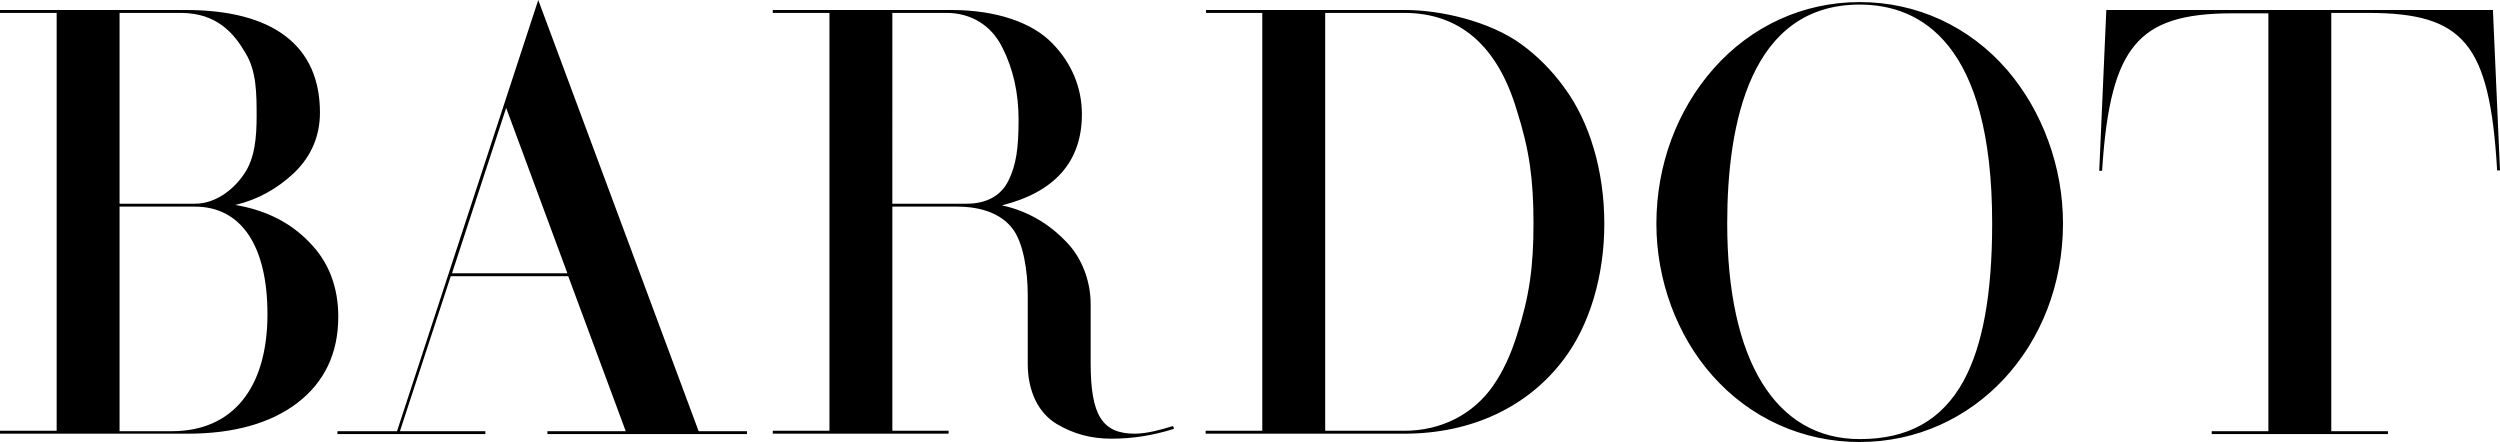
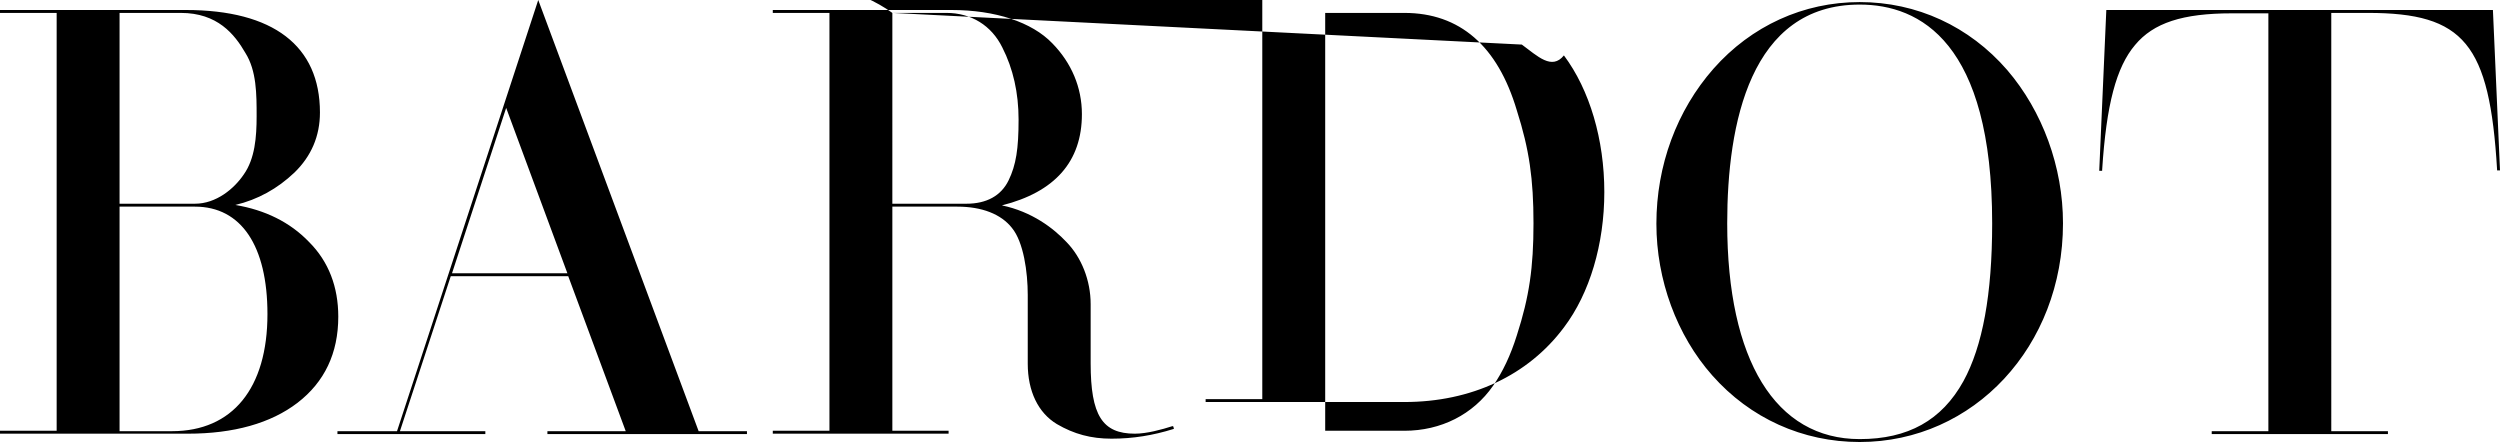
<svg xmlns="http://www.w3.org/2000/svg" id="Layer_1" x="0px" y="0px" viewBox="0 0 600.1 106.1" xml:space="preserve" class="brand-logo-svg">
  <g>
-     <path d="M74.2 58.1c-4.6-4.8-10.6-7.7-17.7-8.9 5.4-1.3 10.1-3.9 14.2-7.8 4-3.9 6.1-8.7 6.1-14.4C76.8 11 65.6 2.4 44.6 2.4H0v.7h13.6v100.3H0v.7h45.1c11 0 19.9-2.5 26.3-7.4 6.5-5 9.8-11.9 9.8-20.7C81.2 68.9 78.9 62.8 74.2 58.1zM61.6 27.9c0 5-.4 10.2-3.1 14-2.3 3.4-6.6 7-11.7 7H28.7V3.1h14.7c8.8 0 12.9 5.1 15.5 9.6C61.6 17 61.6 22.6 61.6 27.9zM28.7 49.6h18.1c11.1 0 17.4 9.4 17.4 25.8 0 17.8-8.4 28.1-22.9 28.1H28.7V49.6zM129.2 0L95.3 103.5H81v.7h35.5v-.7H96l12.2-37.2h28.2l13.8 37.2h-18.8v.7h47.9v-.7h-11.6L129.2 0zM108.5 65.6l13-39.7 14.7 39.7H108.5zM281.4 102.3c-2.5.8-6.1 1.8-9 1.8-7.8 0-10.6-4.4-10.6-16.9V73c0-5.7-2.2-11.2-5.8-14.9-3.1-3.3-8.3-7.3-15.5-8.8 12.7-3.2 19.2-10.5 19.2-21.9 0-6.4-2.5-12.3-7.1-17-4.9-5.1-13.7-8-24.2-8h-42.9v.7h13.6v100.3h-13.6v.7h42.2v-.7h-13.5V49.6h15.6c5.9 0 10.5 1.8 13.1 5.1 2.8 3.4 3.8 10.6 3.8 16.1v16.5c0 6.6 2.5 11.8 7 14.5 4.1 2.4 8.2 3.5 13.1 3.5 5.2 0 10-.8 14.8-2.3l.2-.1-.2-.6L281.4 102.3zM214.2 3.1h13c5.9 0 10.8 3 13.4 8.3 2.6 5.1 3.9 10.9 3.9 17.3 0 7-.6 10.9-2.4 14.6-1.8 3.7-5.3 5.6-10.1 5.6h-17.8V3.1zM365.3 10.7c-7.8-5.7-19.7-8.3-28-8.3h-47.8v.7H303v100.3h-13.6v.7h47.7c16.1 0 29.7-6.4 38.3-17.9 6.2-8.2 9.7-20 9.7-32.5 0-12.6-3.5-24.5-9.7-32.8C372.5 16.9 369.1 13.5 365.3 10.7zM318.1 3.1h19c13.3 0 22.4 7.9 27 23.4 3 9.4 4 16.5 4 27.1 0 10.6-1 17.6-4 26.9-1.5 4.8-3.4 8.8-5.7 12.1-4.8 6.9-12.5 10.8-21.3 10.8h-19V3.1zM446.4.5c-13.5 0-26 5.7-35.1 16-8.8 10-13.7 23.2-13.7 37.2 0 13.5 4.9 26.8 13.4 36.4 9.1 10.3 21.7 16 35.4 16 27.4 0 48.8-23 48.8-52.5 0-13.5-4.9-26.9-13.4-36.8C472.7 6.3 460.1.5 446.4.5zM446.4 1.1c14.5 0 31.8 9.1 31.8 52.5 0 17.1-2.3 29.5-6.9 37.9-5.2 9.4-13.3 13.9-24.9 13.9-20.2 0-31.8-18.9-31.8-51.8C414.6 29.7 420.1 1.1 446.4 1.1zM598.4 2.4h-92.8L503.9 41h.7l0-.2c1-15.7 3.4-24.7 7.9-30 4.4-5.3 11.4-7.6 23.2-7.6h8.8v100.3h-13.6v.7h42.3v-.7h-13.6V3.1h8.8c23.1 0 29.2 7.4 31 37.6l0 .2h.7L598.4 2.4z" />
+     <path d="M74.2 58.1c-4.6-4.8-10.6-7.7-17.7-8.9 5.4-1.3 10.1-3.9 14.2-7.8 4-3.9 6.1-8.7 6.1-14.4C76.8 11 65.6 2.4 44.6 2.4H0v.7h13.6v100.3H0v.7h45.1c11 0 19.9-2.5 26.3-7.4 6.5-5 9.8-11.9 9.8-20.7C81.2 68.9 78.9 62.8 74.2 58.1zM61.6 27.9c0 5-.4 10.2-3.1 14-2.3 3.4-6.6 7-11.7 7H28.7V3.1h14.7c8.8 0 12.9 5.1 15.5 9.6C61.6 17 61.6 22.6 61.6 27.9zM28.7 49.6h18.1c11.1 0 17.4 9.4 17.4 25.8 0 17.8-8.4 28.1-22.9 28.1H28.7V49.6zM129.2 0L95.3 103.5H81v.7h35.5v-.7H96l12.2-37.2h28.2l13.8 37.2h-18.8v.7h47.9v-.7h-11.6L129.2 0zM108.5 65.6l13-39.7 14.7 39.7H108.5zM281.4 102.3c-2.5.8-6.1 1.8-9 1.8-7.8 0-10.6-4.4-10.6-16.9V73c0-5.7-2.2-11.2-5.8-14.9-3.1-3.3-8.3-7.3-15.5-8.8 12.7-3.2 19.2-10.5 19.2-21.9 0-6.4-2.5-12.3-7.1-17-4.9-5.1-13.7-8-24.2-8h-42.9v.7h13.6v100.3h-13.6v.7h42.2v-.7h-13.5V49.6h15.6c5.9 0 10.5 1.8 13.1 5.1 2.8 3.4 3.8 10.6 3.8 16.1v16.5c0 6.6 2.5 11.8 7 14.5 4.1 2.4 8.2 3.5 13.1 3.5 5.2 0 10-.8 14.8-2.3l.2-.1-.2-.6L281.4 102.3zM214.2 3.1h13c5.9 0 10.8 3 13.4 8.3 2.6 5.1 3.9 10.9 3.9 17.3 0 7-.6 10.9-2.4 14.6-1.8 3.7-5.3 5.6-10.1 5.6h-17.8V3.1zc-7.8-5.7-19.7-8.3-28-8.3h-47.8v.7H303v100.3h-13.6v.7h47.7c16.1 0 29.7-6.4 38.3-17.9 6.2-8.2 9.7-20 9.7-32.5 0-12.6-3.5-24.5-9.7-32.8C372.5 16.9 369.1 13.5 365.3 10.7zM318.1 3.1h19c13.3 0 22.4 7.9 27 23.4 3 9.4 4 16.5 4 27.1 0 10.6-1 17.6-4 26.9-1.5 4.8-3.4 8.8-5.7 12.1-4.8 6.9-12.5 10.8-21.3 10.8h-19V3.1zM446.4.5c-13.5 0-26 5.7-35.1 16-8.8 10-13.7 23.2-13.7 37.2 0 13.5 4.9 26.8 13.4 36.4 9.1 10.3 21.7 16 35.4 16 27.4 0 48.8-23 48.8-52.5 0-13.5-4.9-26.9-13.4-36.8C472.7 6.3 460.1.5 446.4.5zM446.4 1.1c14.5 0 31.8 9.1 31.8 52.5 0 17.1-2.3 29.5-6.9 37.9-5.2 9.4-13.3 13.9-24.9 13.9-20.2 0-31.8-18.9-31.8-51.8C414.6 29.7 420.1 1.1 446.4 1.1zM598.4 2.4h-92.8L503.9 41h.7l0-.2c1-15.7 3.4-24.7 7.9-30 4.4-5.3 11.4-7.6 23.2-7.6h8.8v100.3h-13.6v.7h42.3v-.7h-13.6V3.1h8.8c23.1 0 29.2 7.4 31 37.6l0 .2h.7L598.4 2.4z" />
  </g>
</svg>